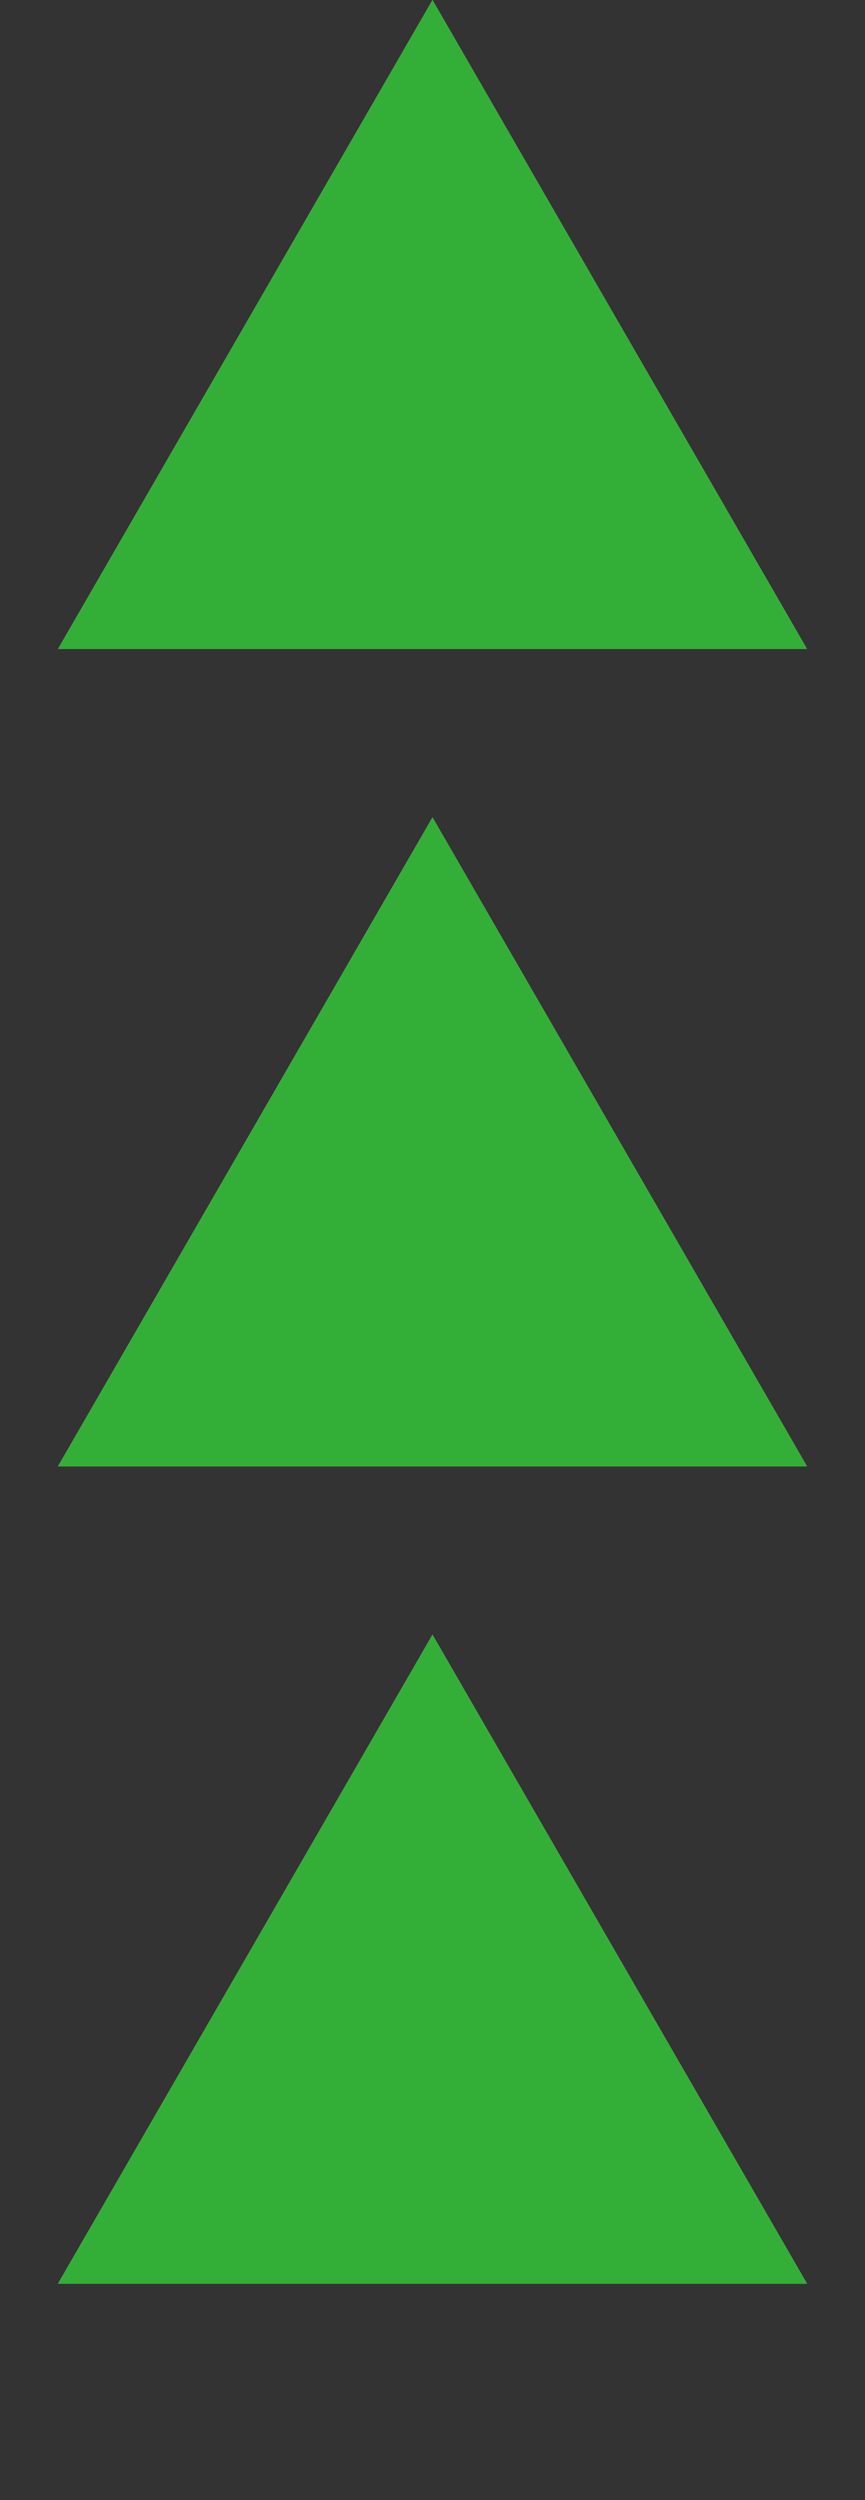
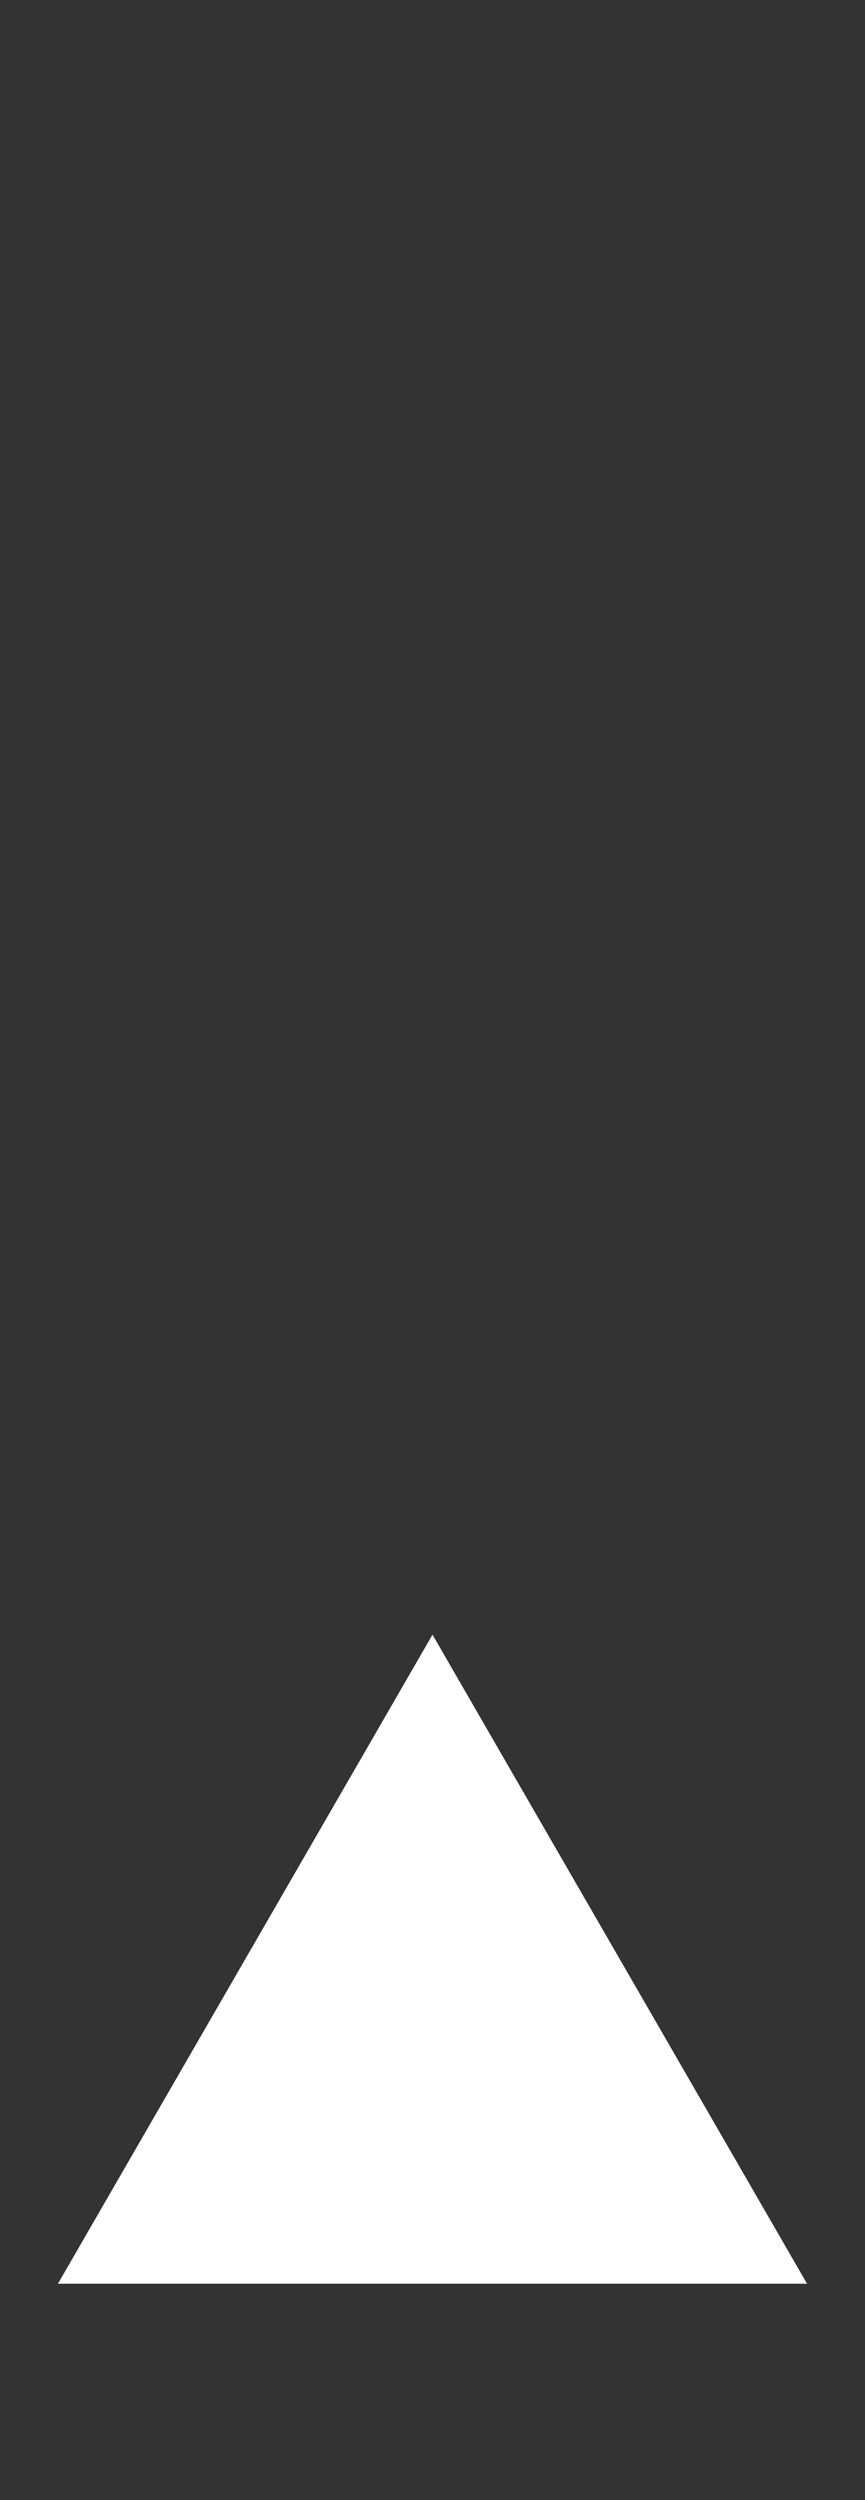
<svg xmlns="http://www.w3.org/2000/svg" width="18" height="52" viewBox="0 0 18 52" fill="none">
  <rect x="0" y="0" width="18" height="52" fill="#333333" stroke="none" />
  <path d="M9 34L16.794 47.5H1.206L9 34Z" fill="white" />
-   <path d="M9 34L16.794 47.5H1.206L9 34Z" fill="#009B06" fill-opacity="0.8" />
-   <path d="M9 17L16.794 30.5H1.206L9 17Z" fill="white" />
-   <path d="M9 17L16.794 30.5H1.206L9 17Z" fill="#009B06" fill-opacity="0.8" />
-   <path d="M9 0L16.794 13.5H1.206L9 0Z" fill="white" />
-   <path d="M9 0L16.794 13.5H1.206L9 0Z" fill="#009B06" fill-opacity="0.8" />
</svg>